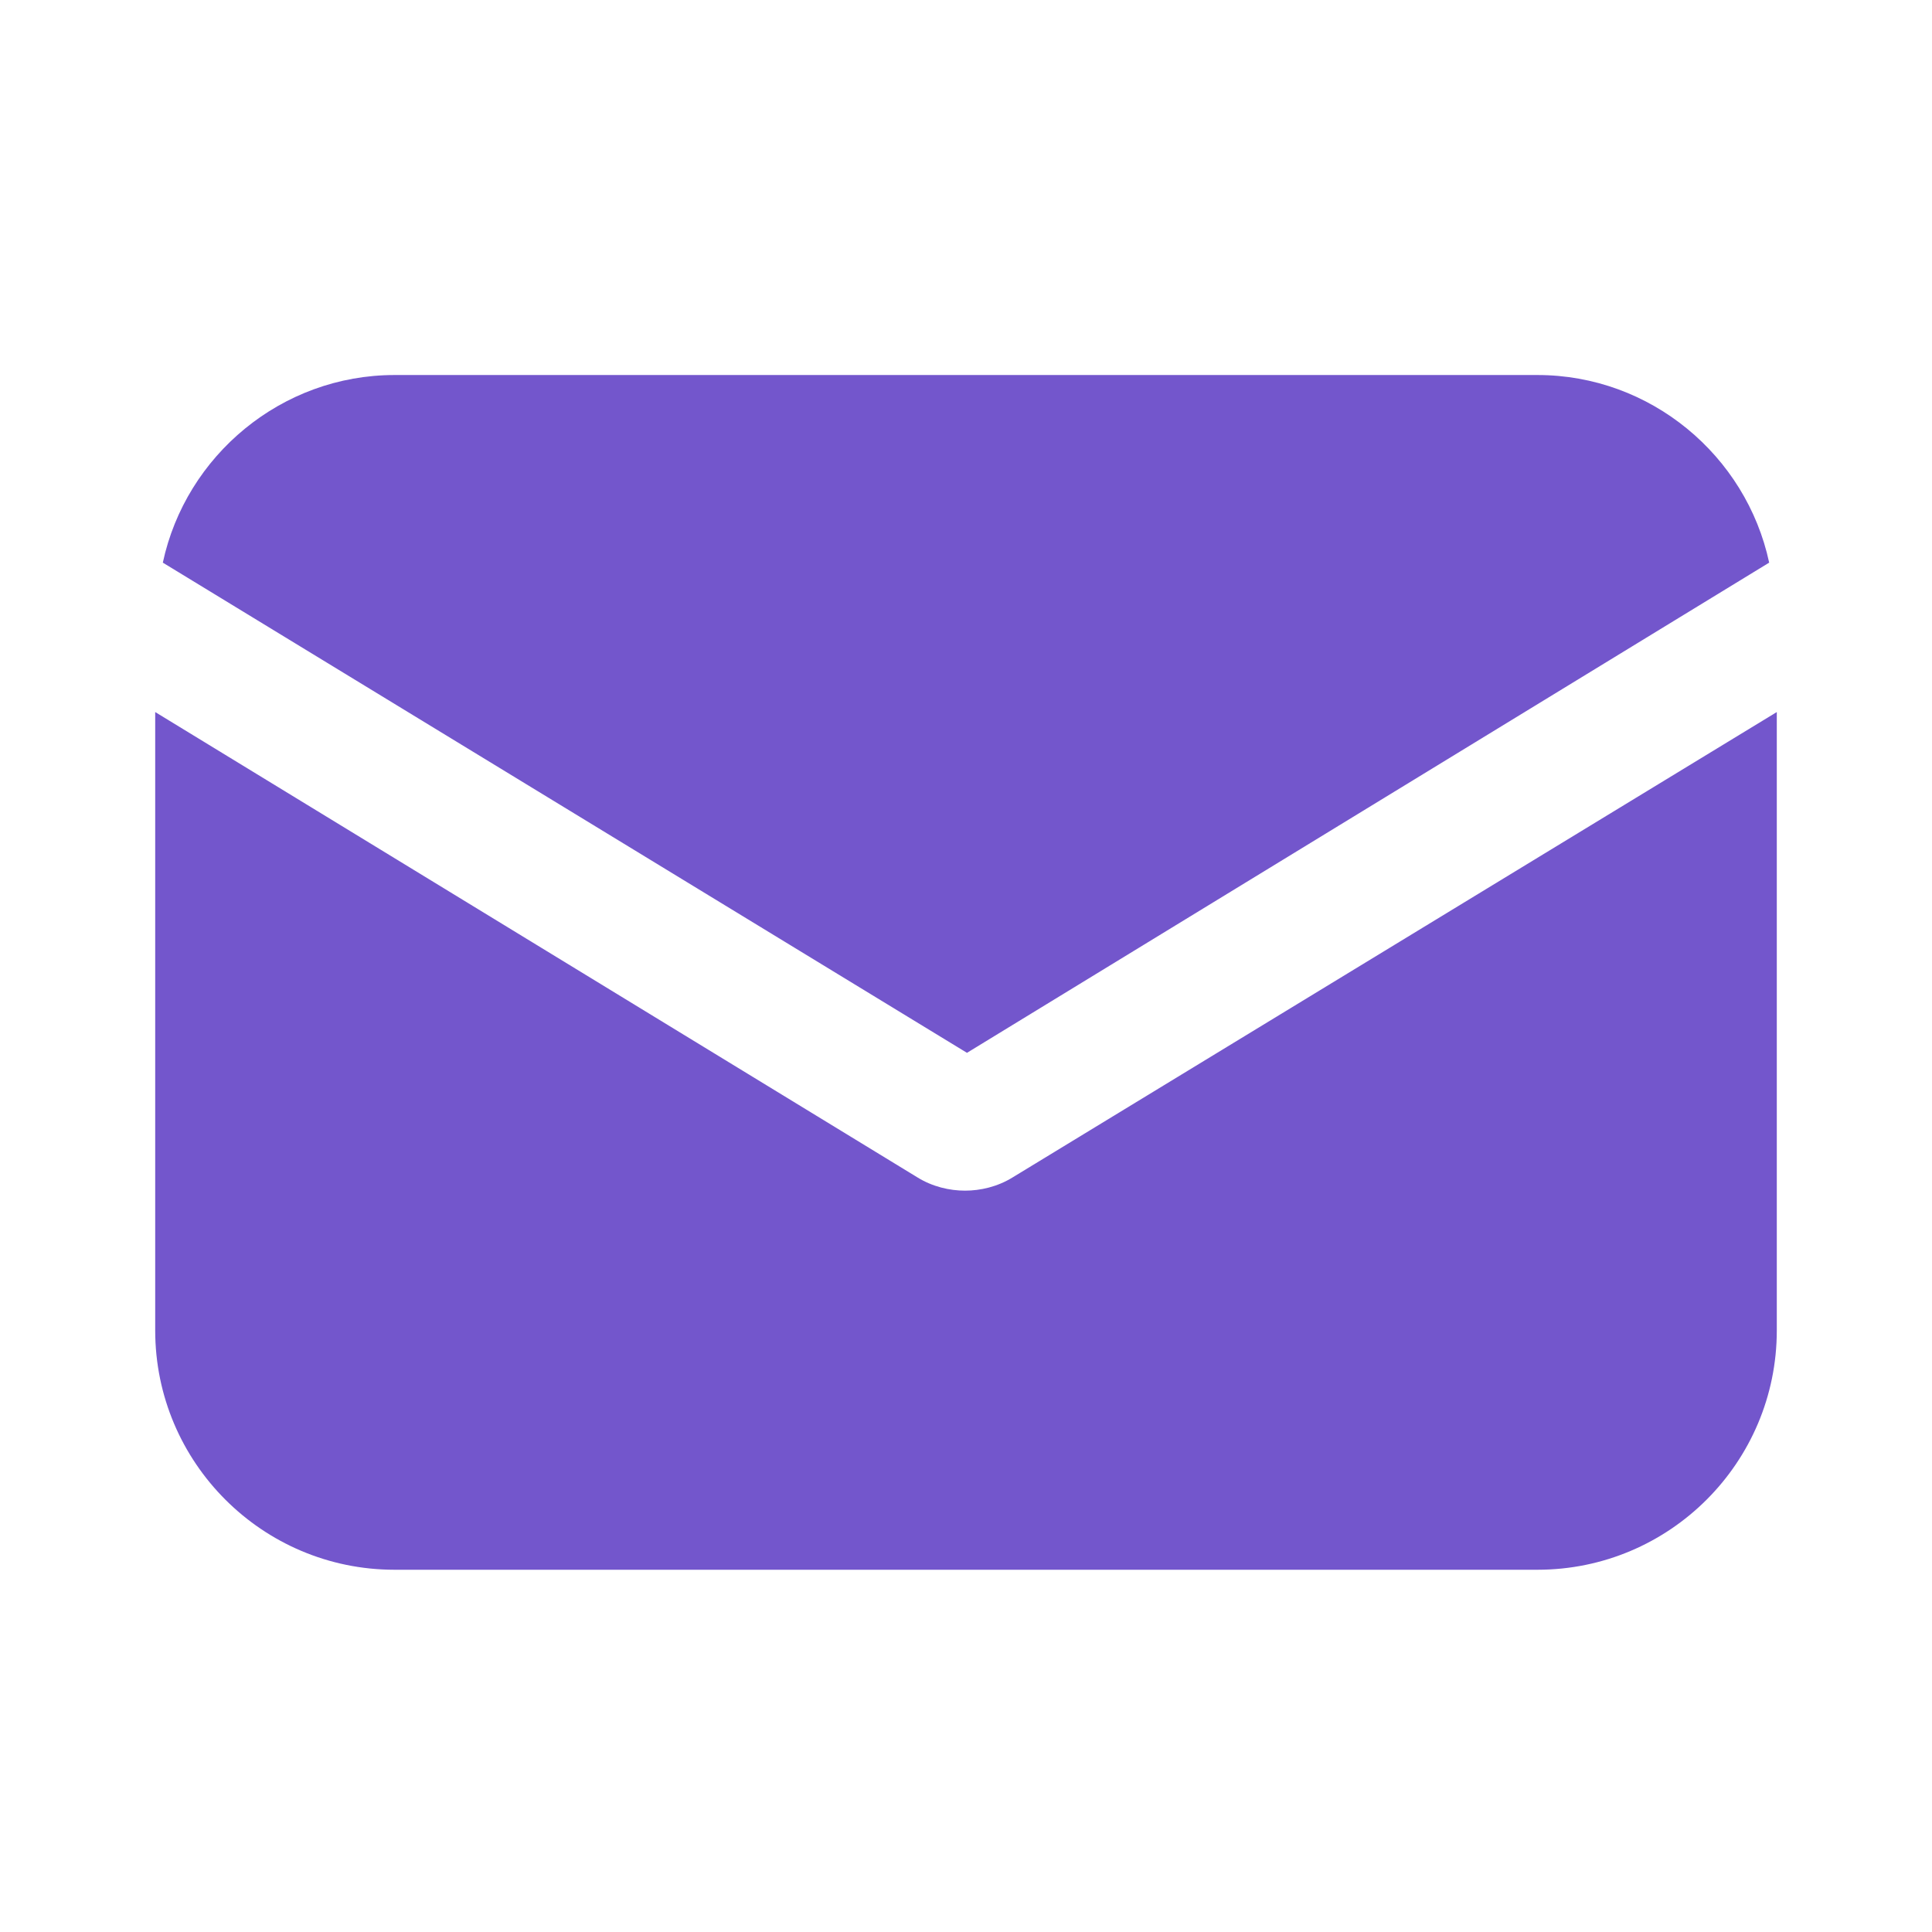
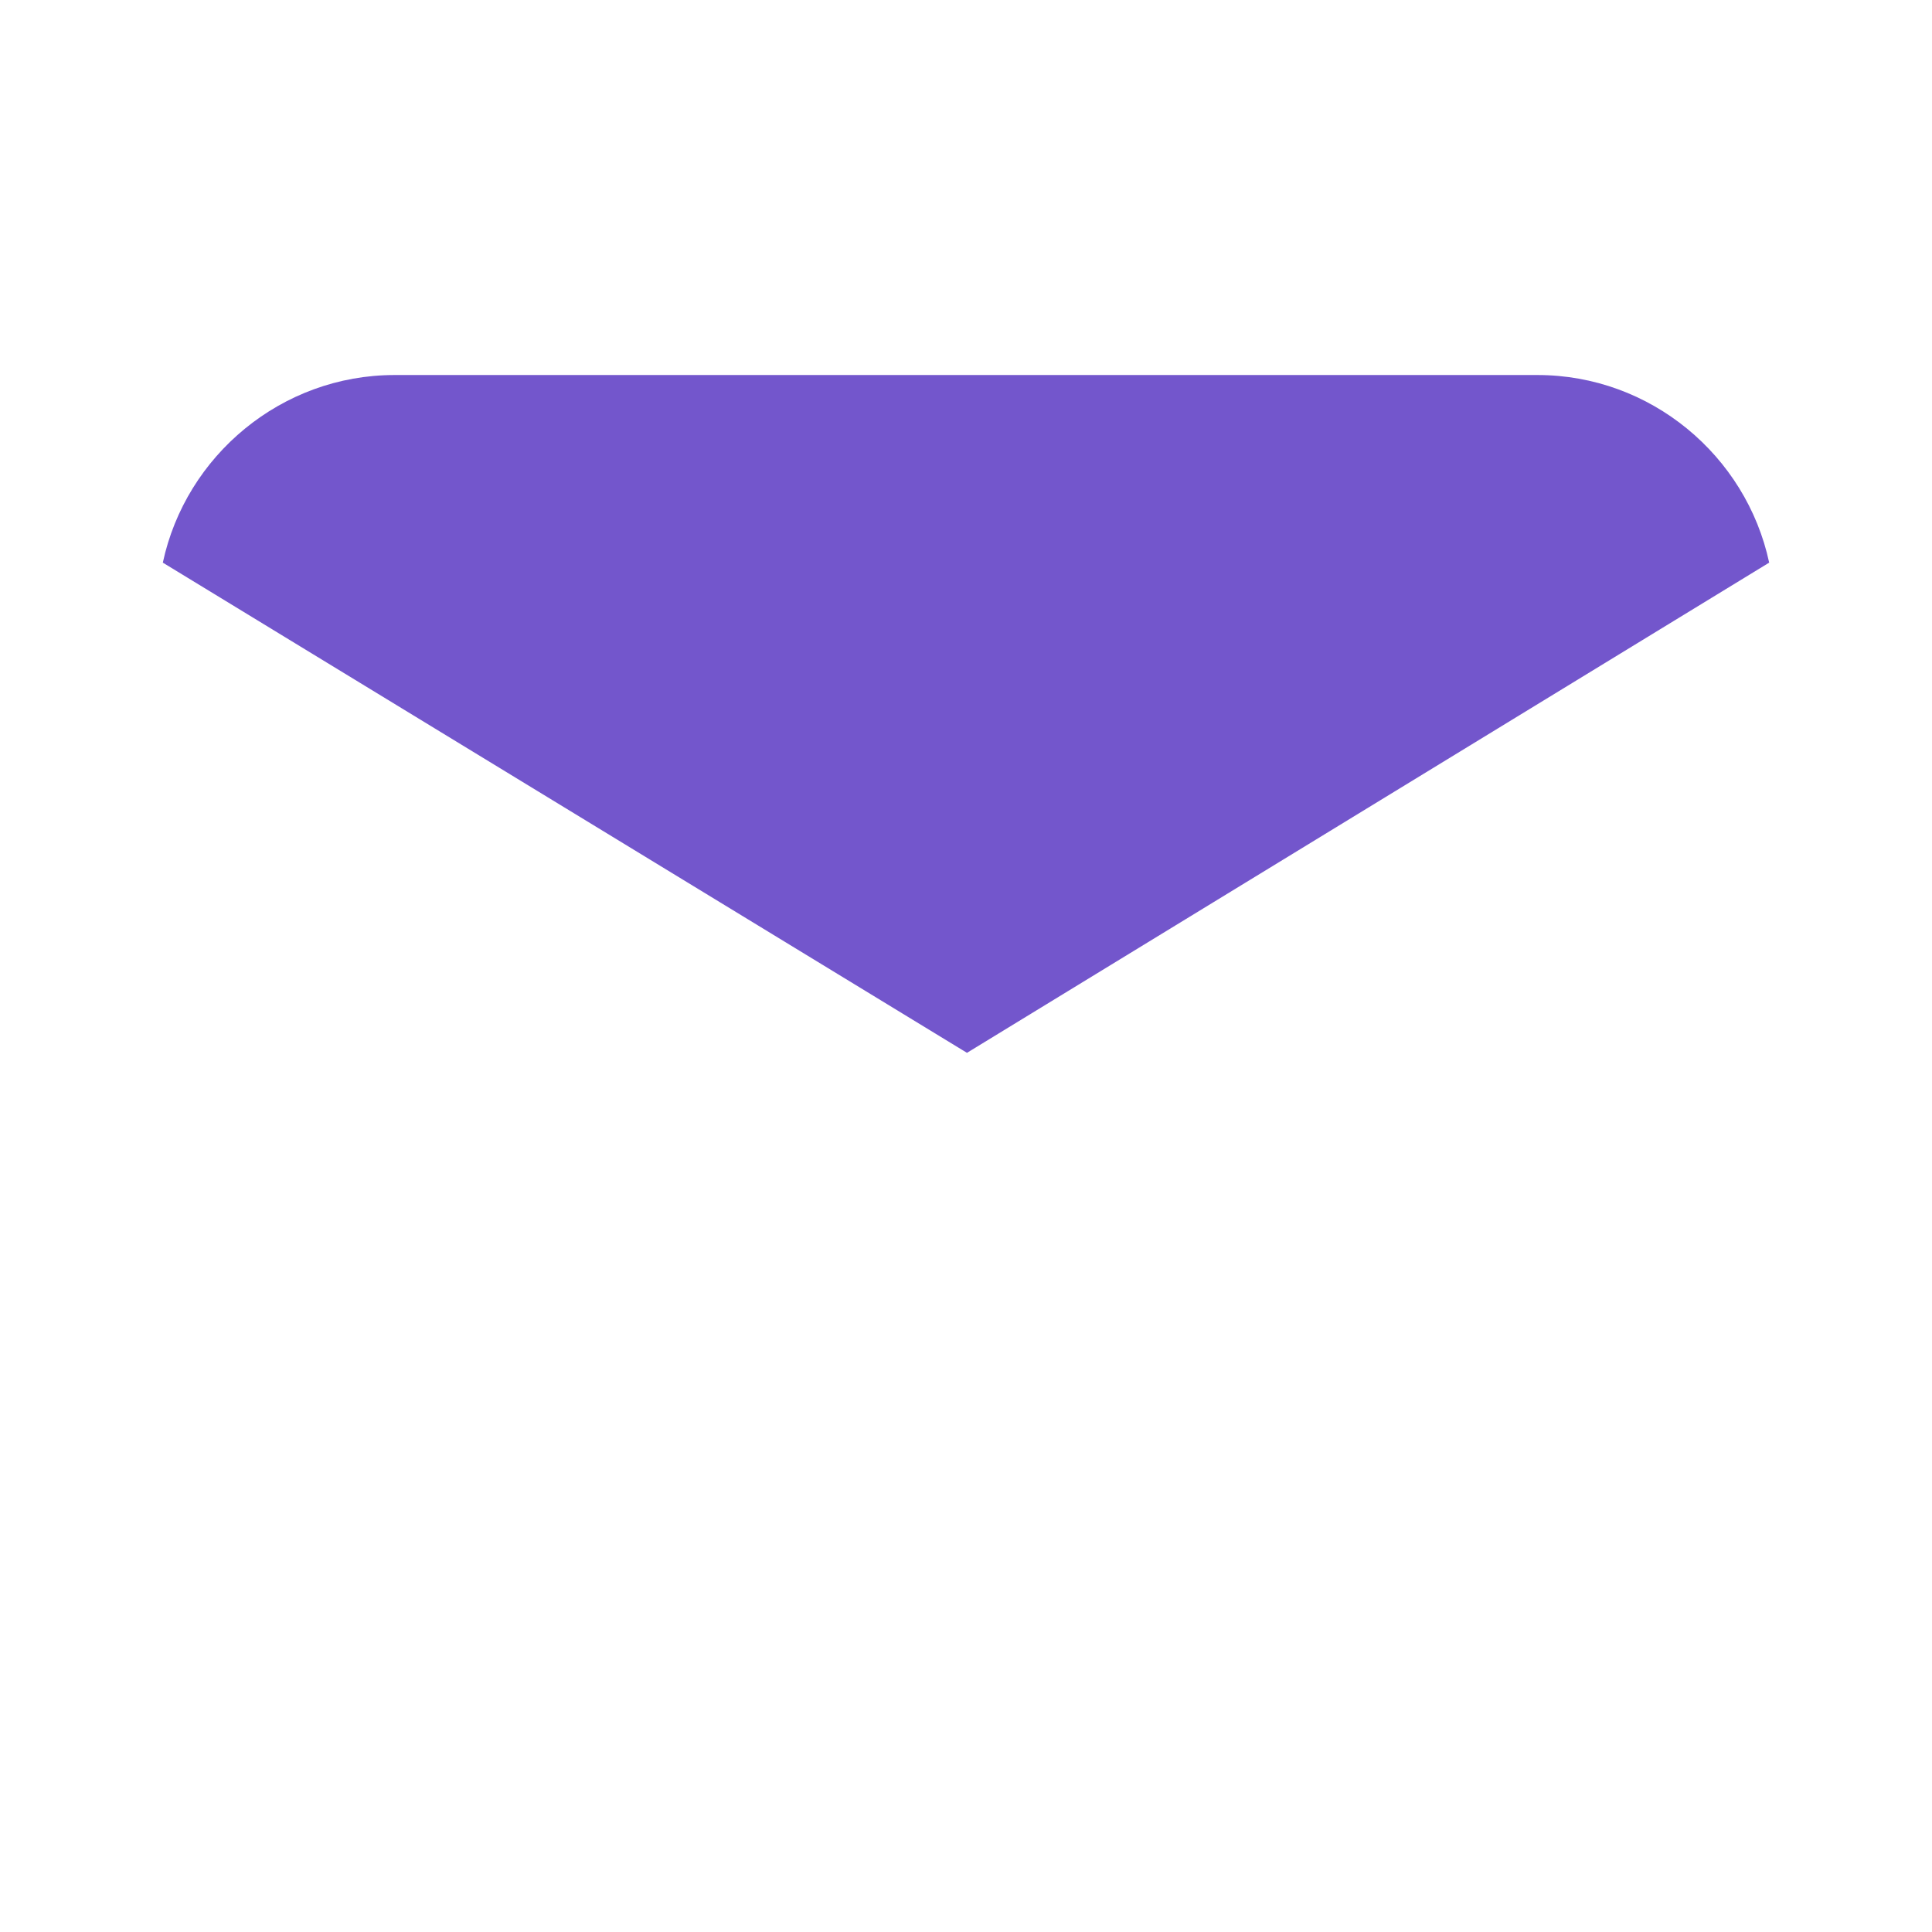
<svg xmlns="http://www.w3.org/2000/svg" width="18" height="18" viewBox="0 0 18 18" fill="none">
-   <path d="M9.437 10.968C9.294 11.057 9.134 11.093 8.991 11.093C8.848 11.093 8.688 11.057 8.545 10.968L1.446 6.634V12.395C1.446 13.626 2.445 14.625 3.676 14.625H14.324C15.555 14.625 16.554 13.626 16.554 12.395V6.634L9.437 10.968Z" fill="#7356CC" />
  <path d="M14.324 3.494H3.676C2.623 3.494 1.731 4.244 1.517 5.242L9.009 9.809L16.483 5.242C16.269 4.244 15.377 3.494 14.324 3.494Z" fill="#7356CC" />
</svg>